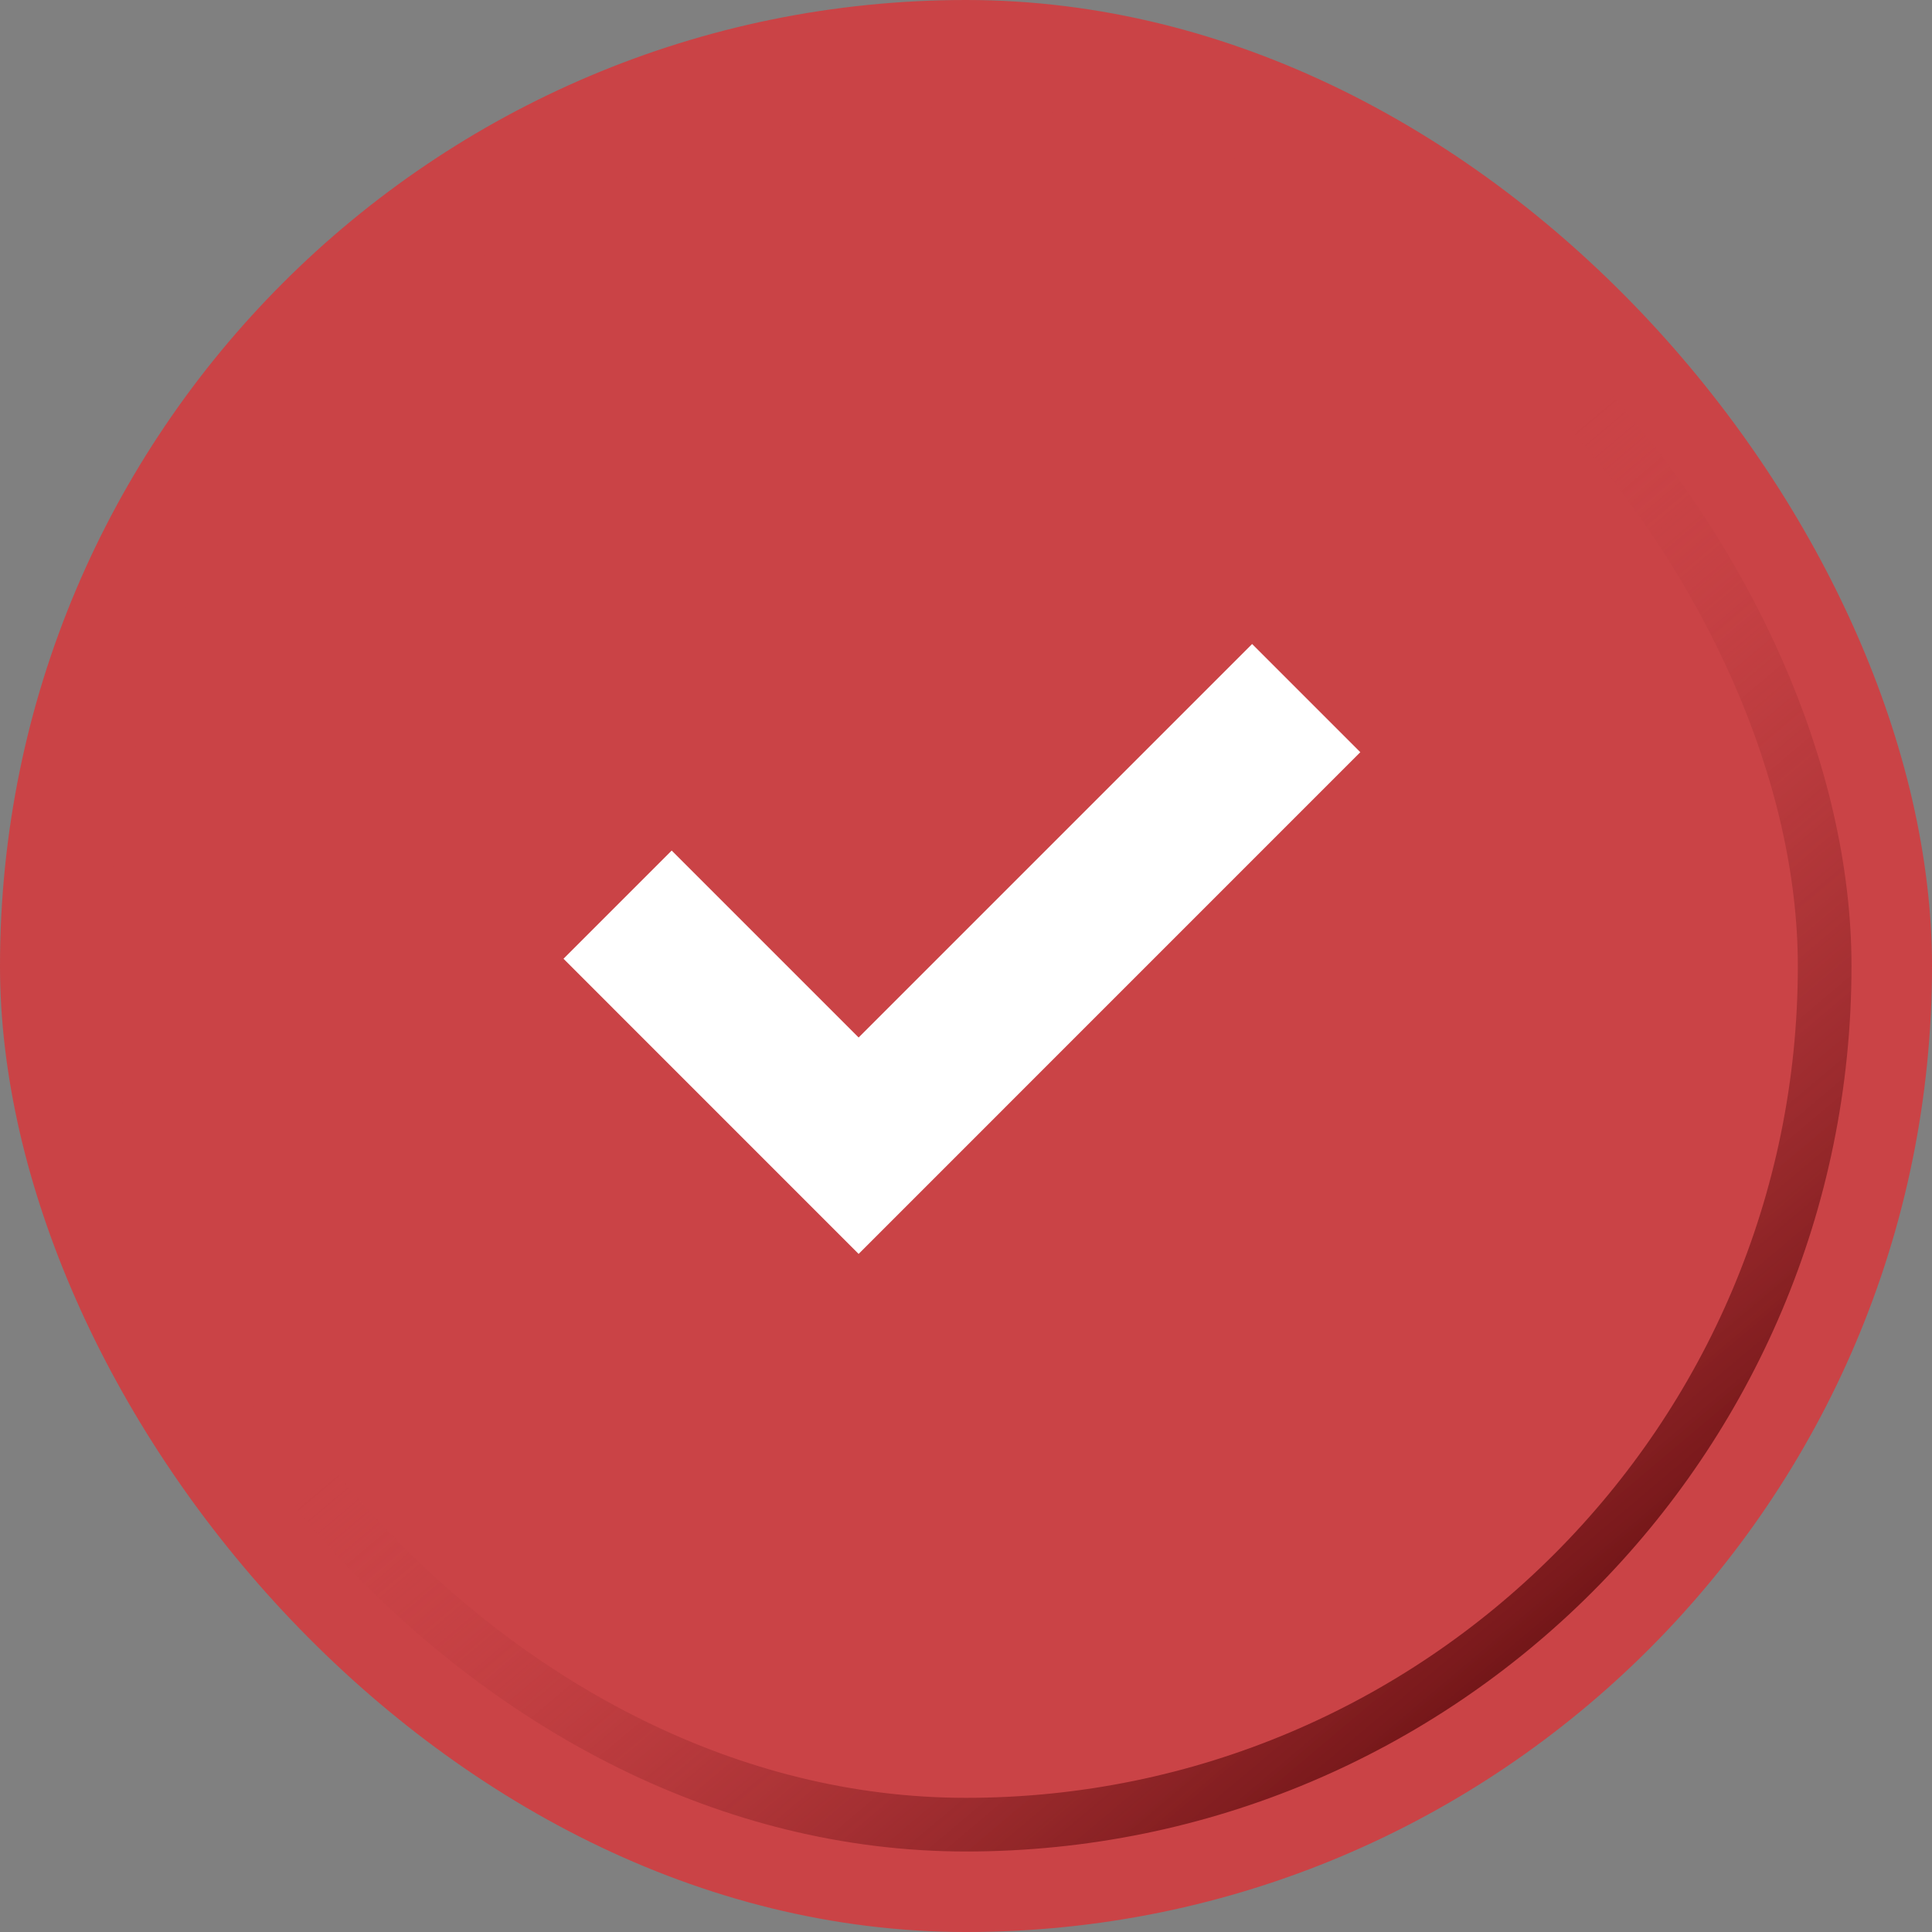
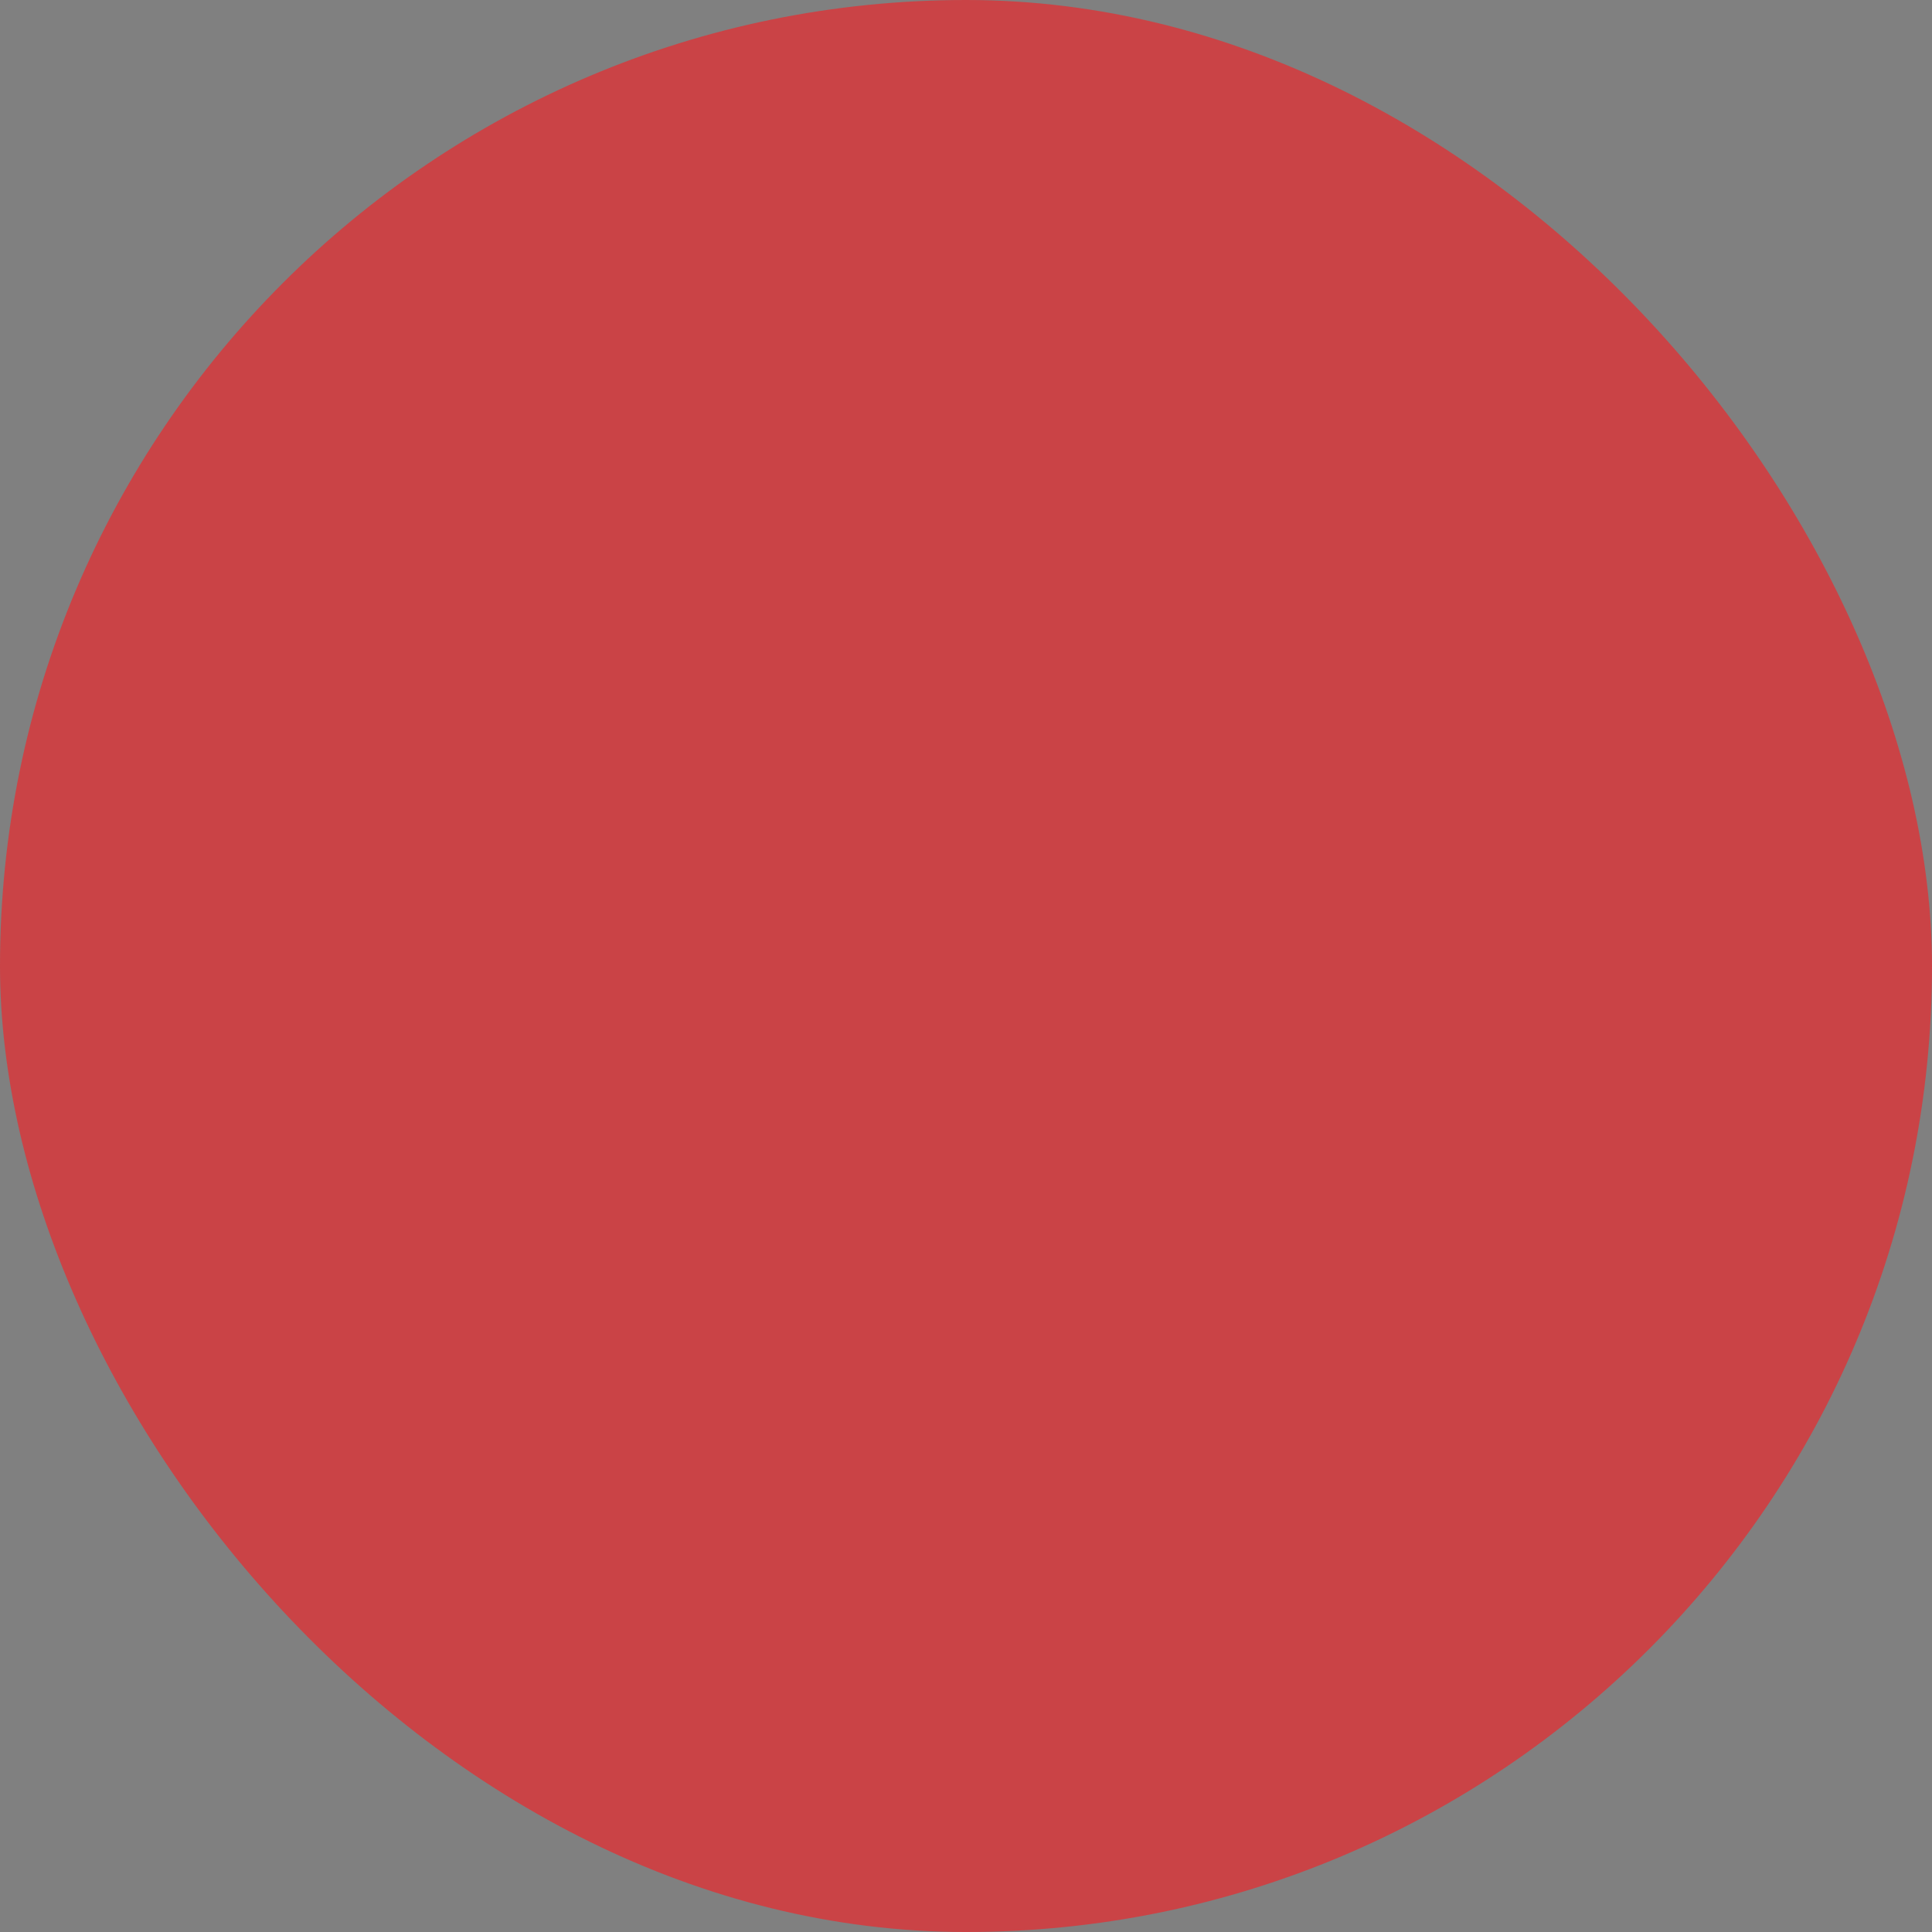
<svg xmlns="http://www.w3.org/2000/svg" width="72" height="72" fill="none" viewBox="0 0 72 72">
  <rect x="0" y="0" width="72" height="72" fill="#808080" stroke="none" />
  <rect width="72" height="72" fill="#CA4346" rx="36" />
-   <rect width="64" height="64" x="4" y="4" fill="#CA4346" stroke="url(#a)" stroke-width="2" rx="32" />
-   <path fill="#fff" fill-rule="evenodd" d="M31.998 38.665 46.663 24l4.032 4.032L31.998 46.73 21 35.73l4.032-4.032 6.966 6.966Z" clip-rule="evenodd" />
  <defs>
    <linearGradient id="a" x1="47.179" x2="23.485" y1="73.663" y2="45.531" gradientUnits="userSpaceOnUse">
      <stop stop-color="#CA4346" />
      <stop offset="0" stop-color="#640E10" />
      <stop offset="1" stop-color="#CA4346" stop-opacity="0" />
      <stop offset="1" stop-color="#640E10" stop-opacity="0" />
    </linearGradient>
  </defs>
</svg>